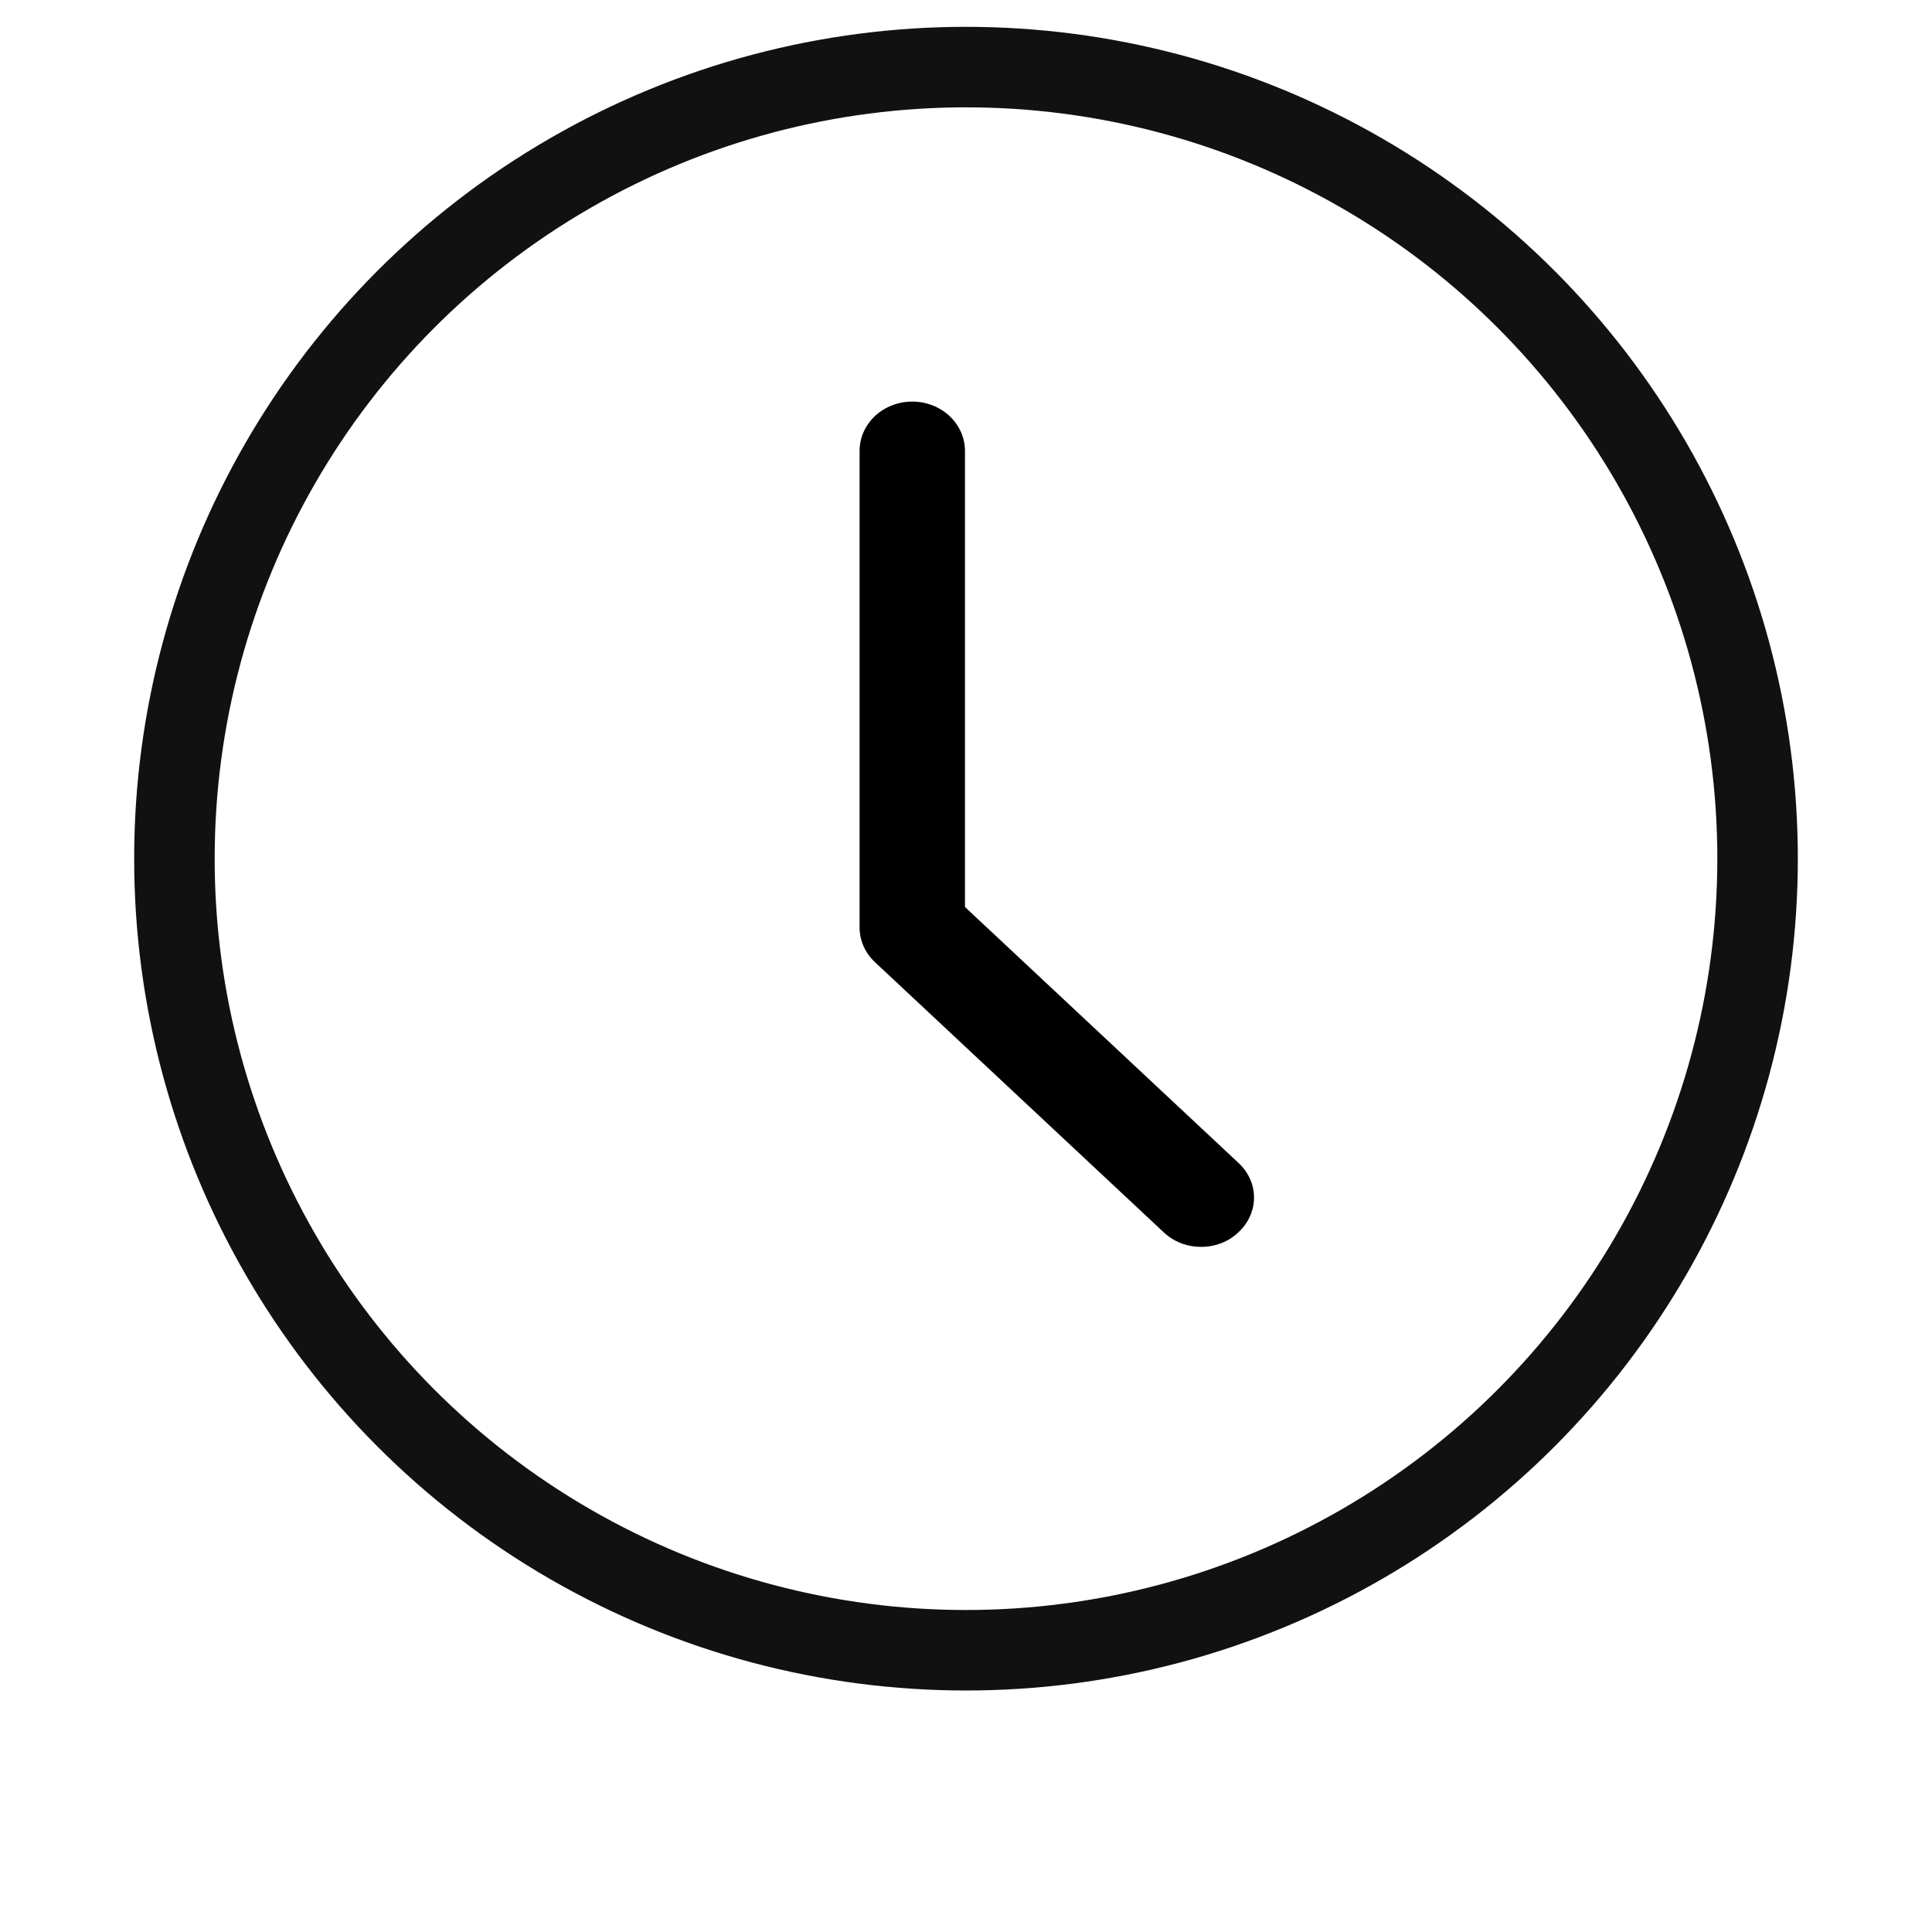
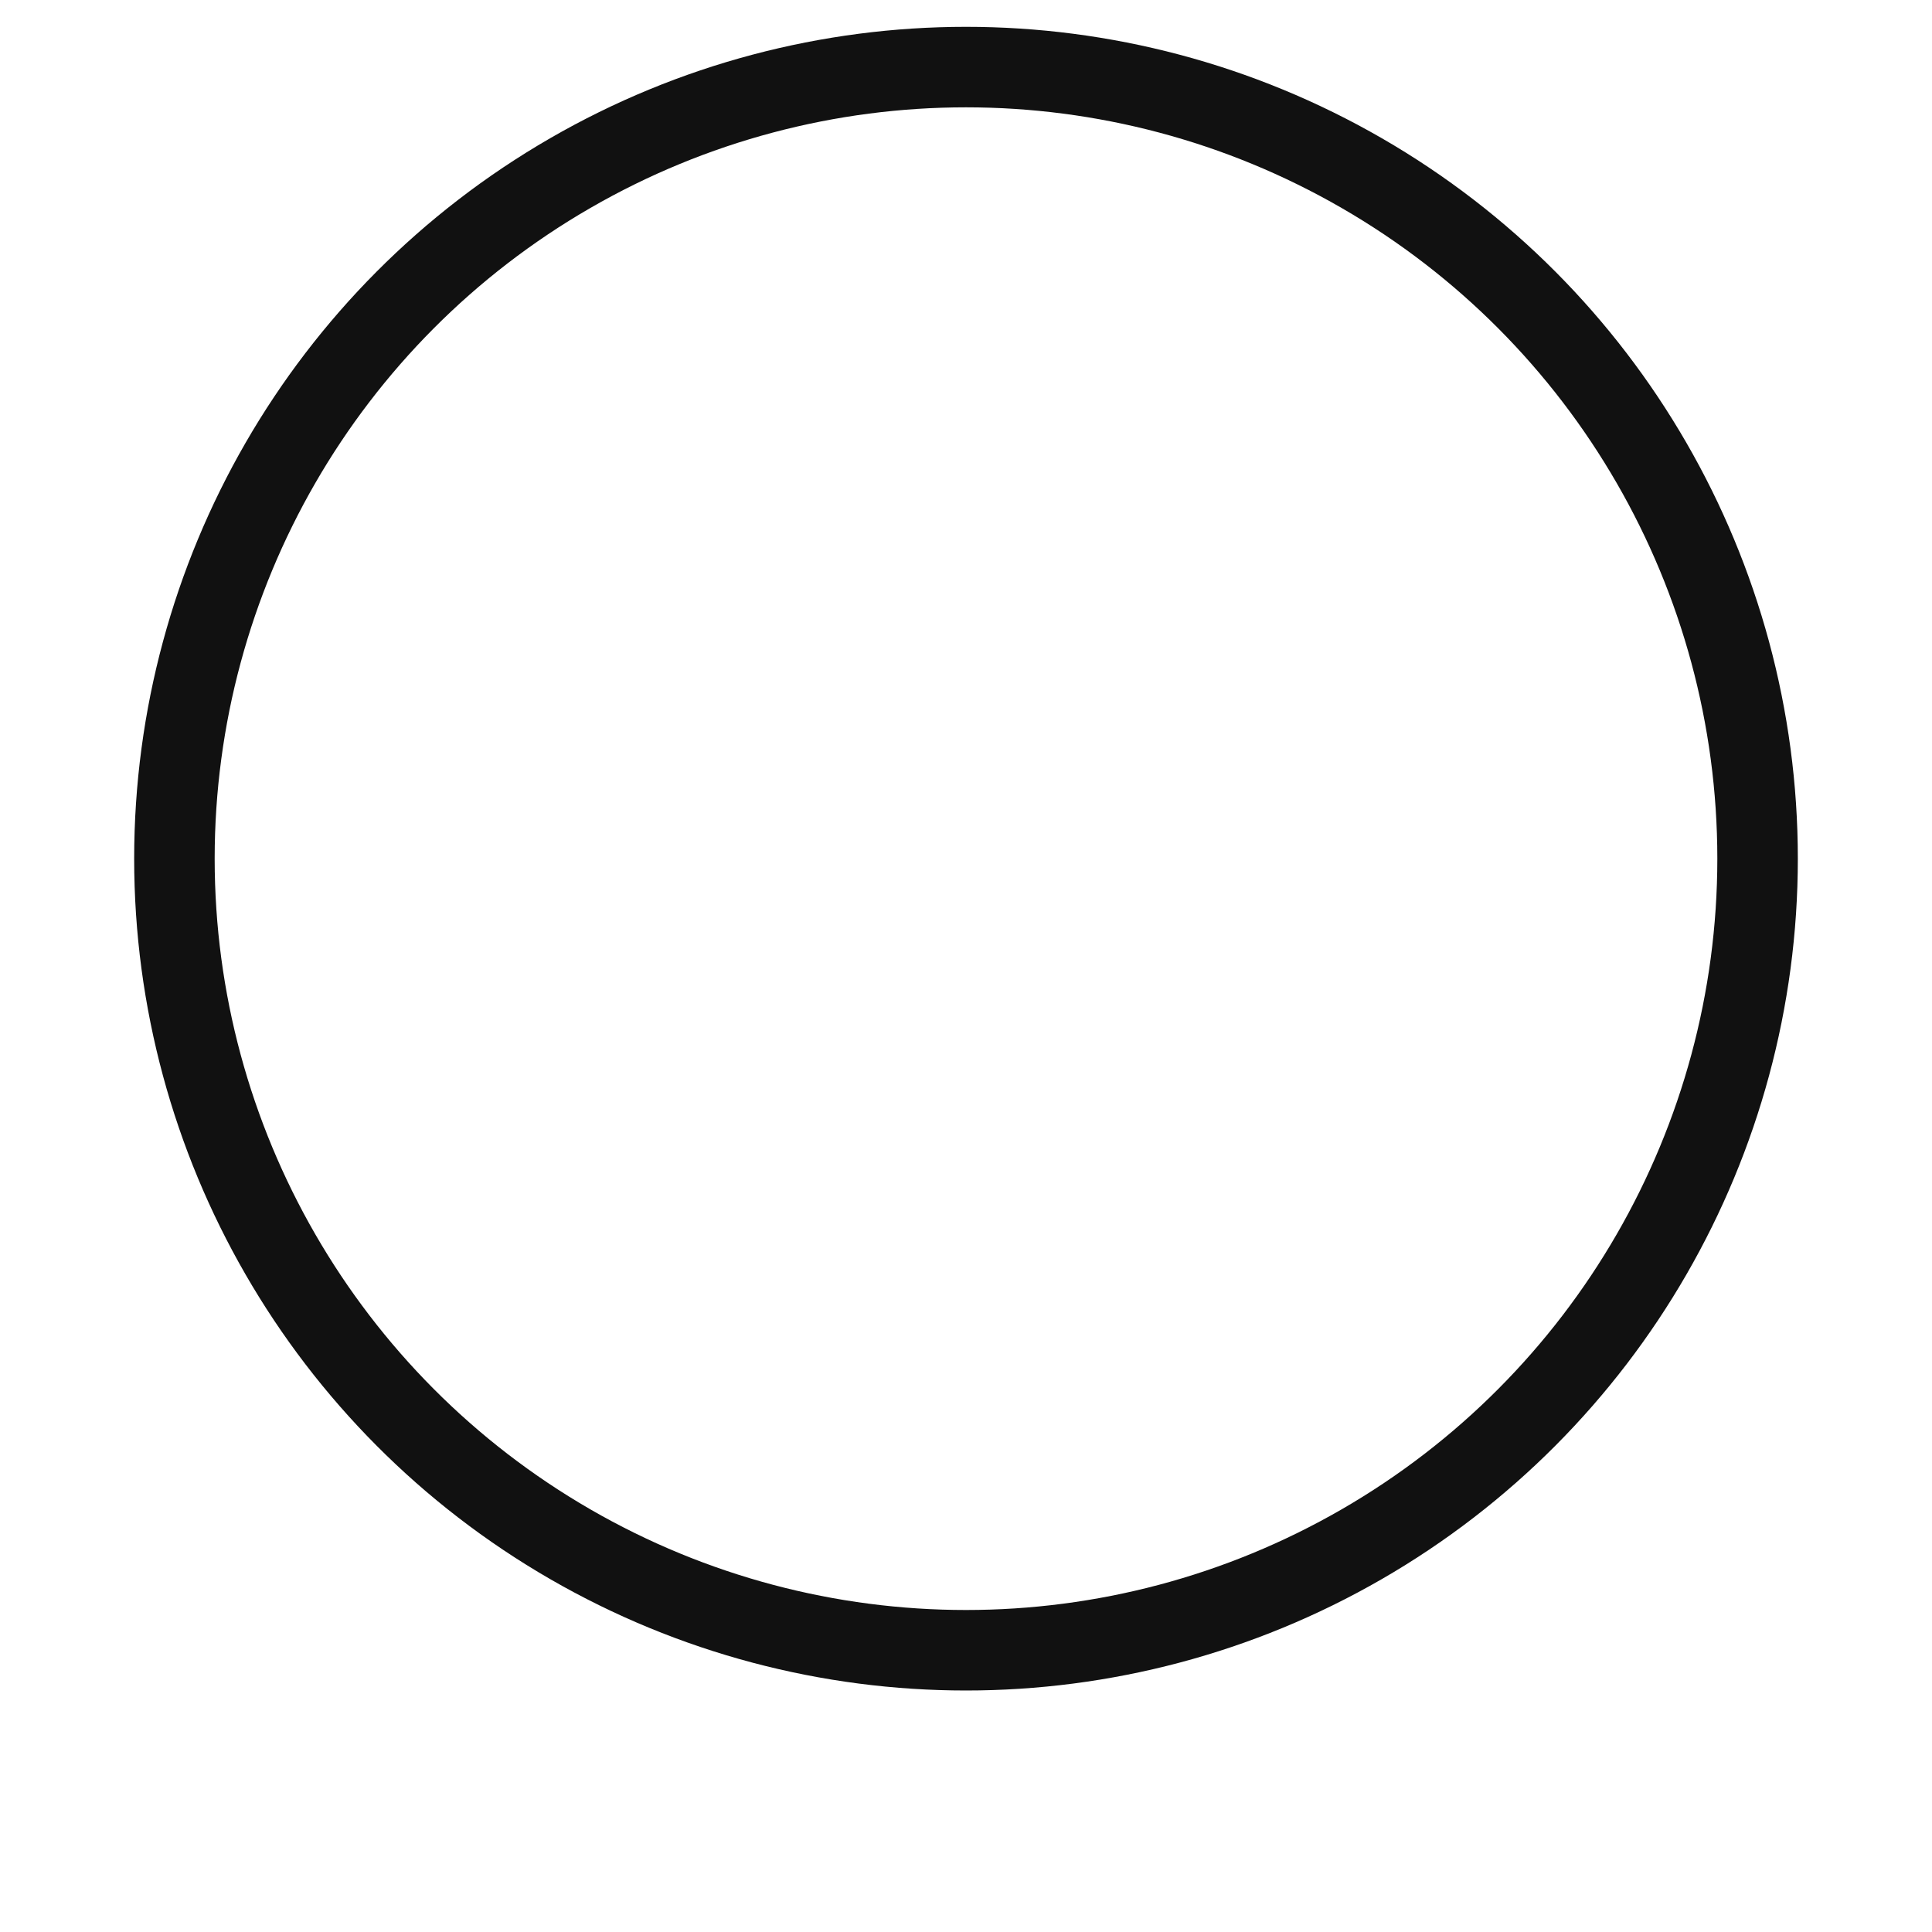
<svg xmlns="http://www.w3.org/2000/svg" width="36" height="36" viewBox="0 0 36 36" fill="none">
-   <path d="M17.981 16.901V8.402C17.981 8.158 17.877 7.925 17.693 7.752C17.509 7.58 17.259 7.483 16.999 7.483C16.738 7.483 16.488 7.58 16.304 7.752C16.12 7.925 16.017 8.158 16.017 8.402V17.281C16.017 17.525 16.12 17.758 16.305 17.93L21.686 22.964C21.777 23.05 21.885 23.118 22.004 23.164C22.123 23.21 22.251 23.234 22.38 23.233C22.509 23.235 22.637 23.211 22.756 23.165C22.876 23.119 22.984 23.05 23.074 22.964C23.166 22.879 23.24 22.778 23.29 22.667C23.341 22.555 23.367 22.436 23.367 22.315C23.367 22.194 23.341 22.074 23.29 21.962C23.24 21.851 23.166 21.75 23.074 21.666L17.981 16.901Z" fill="black" />
  <circle cx="18" cy="16" r="14.75" stroke="#111111" stroke-width="1.5" />
</svg>